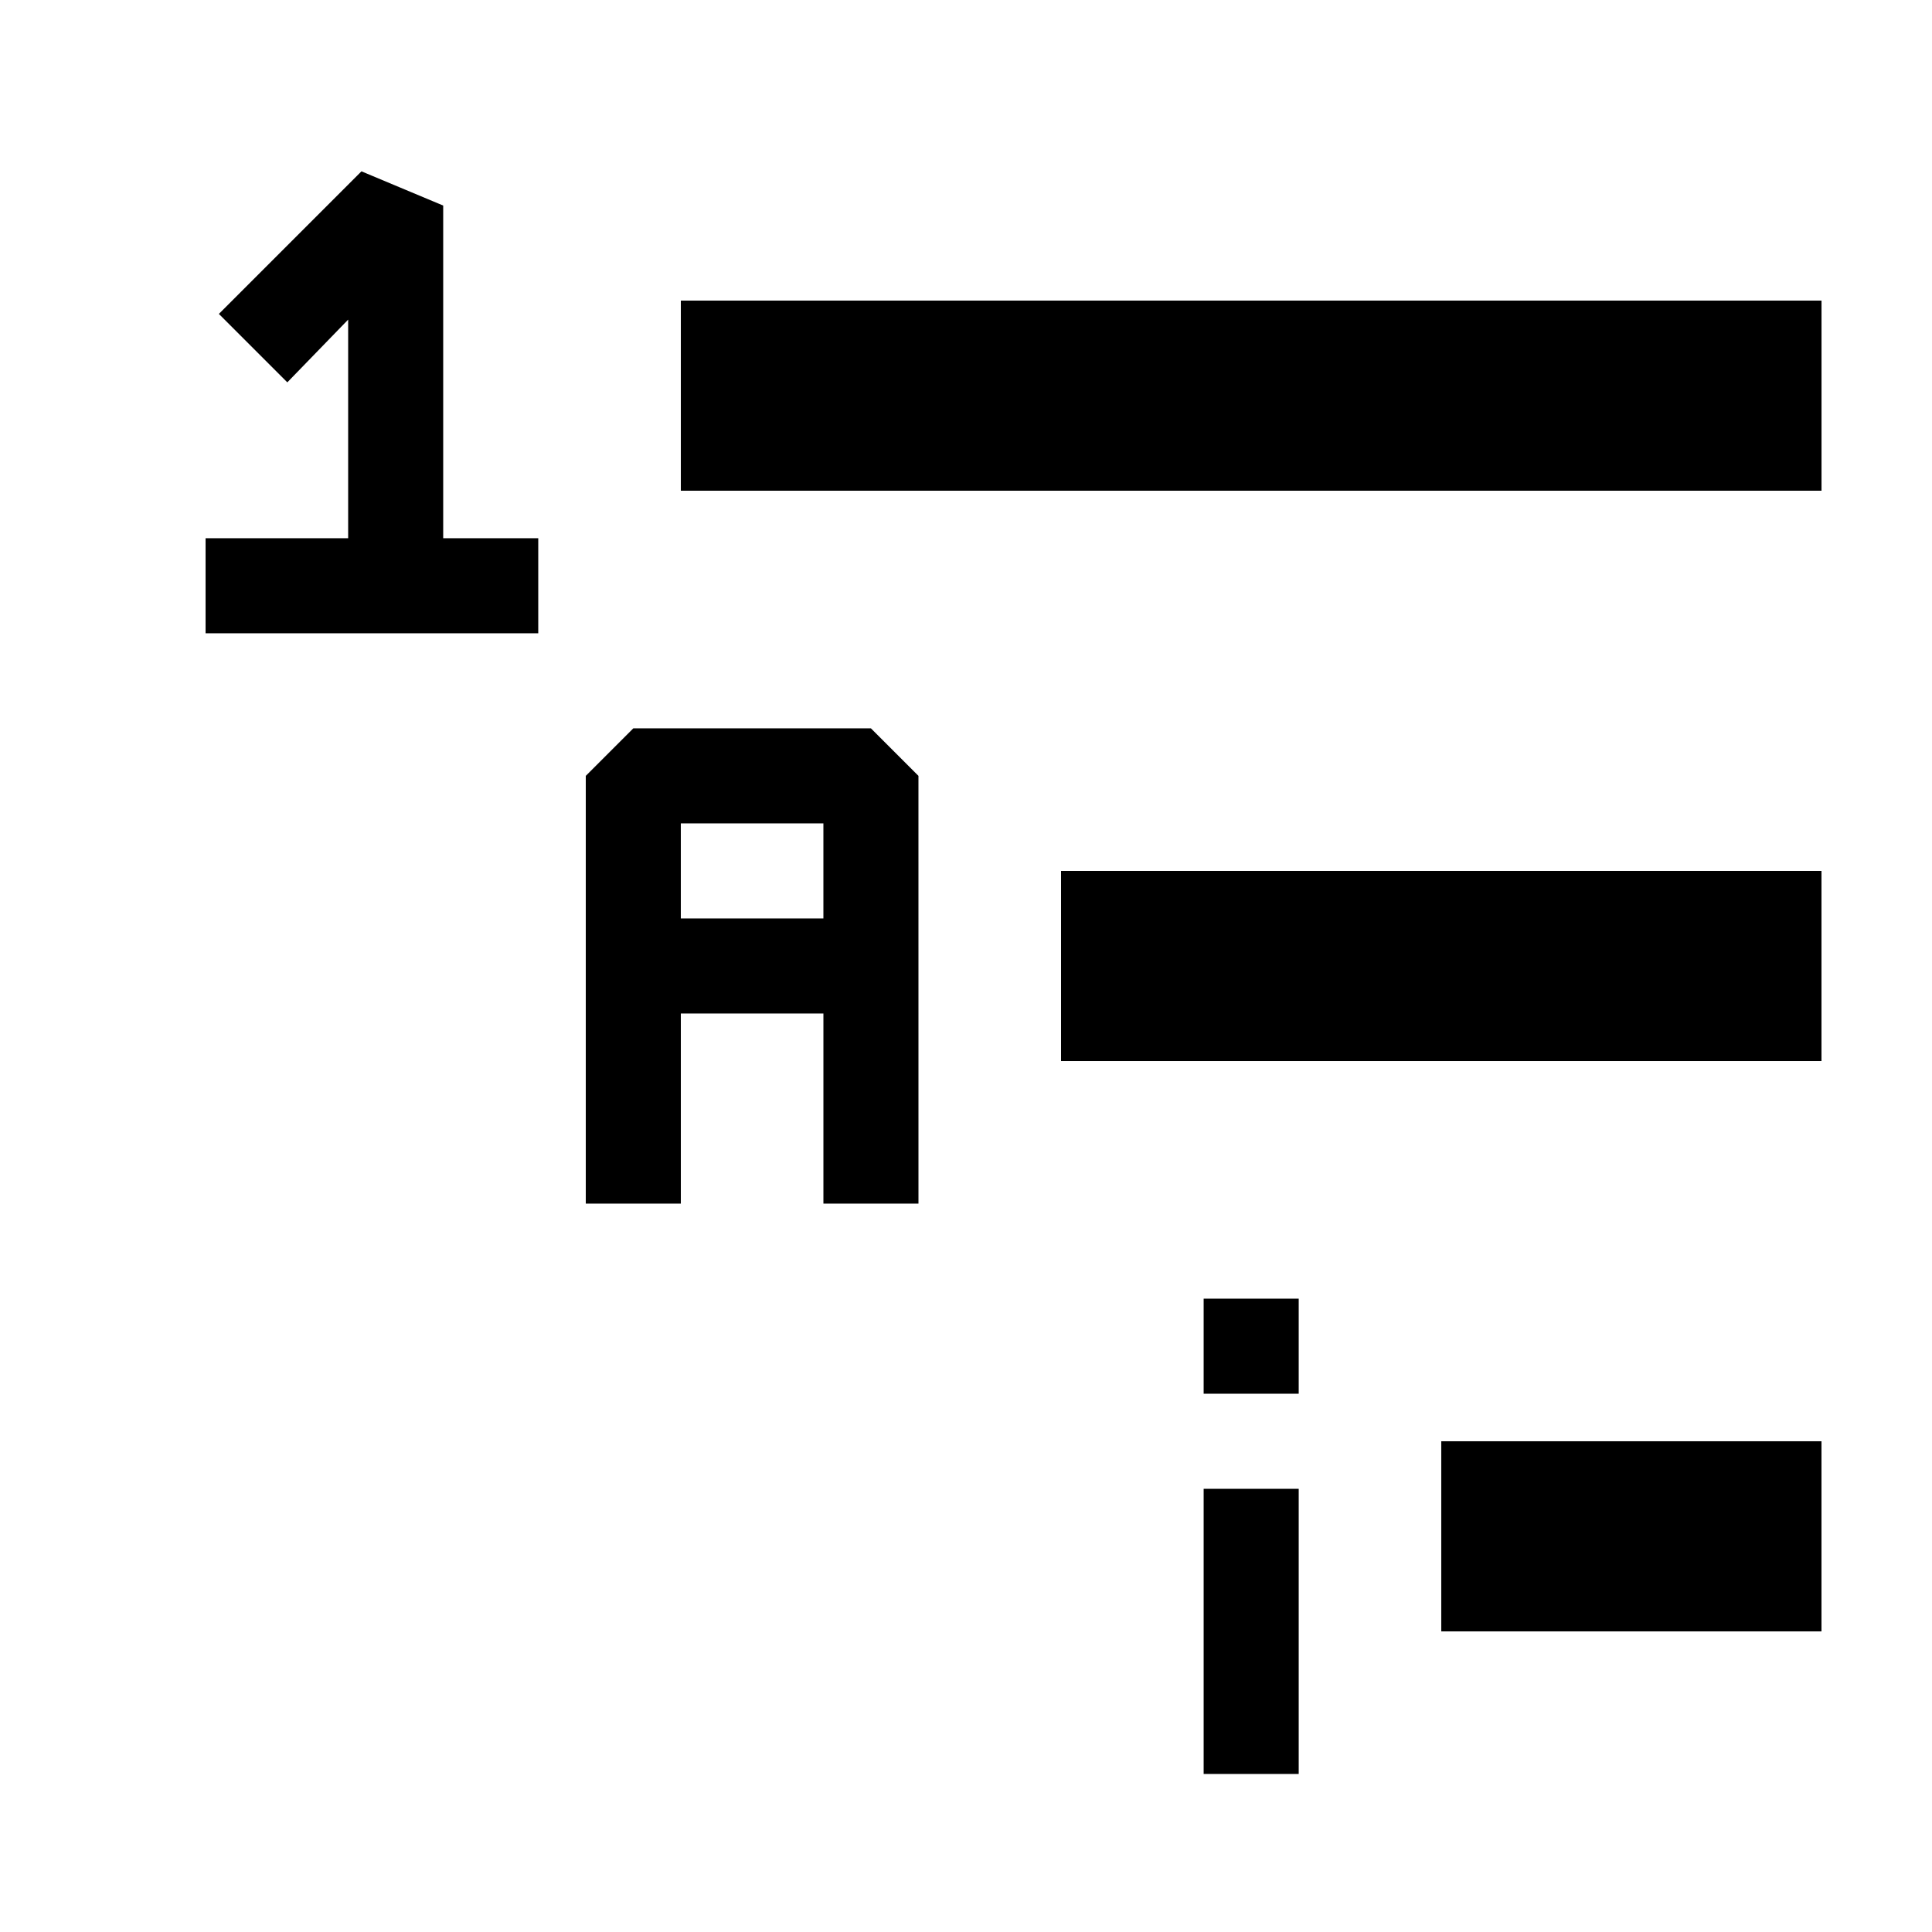
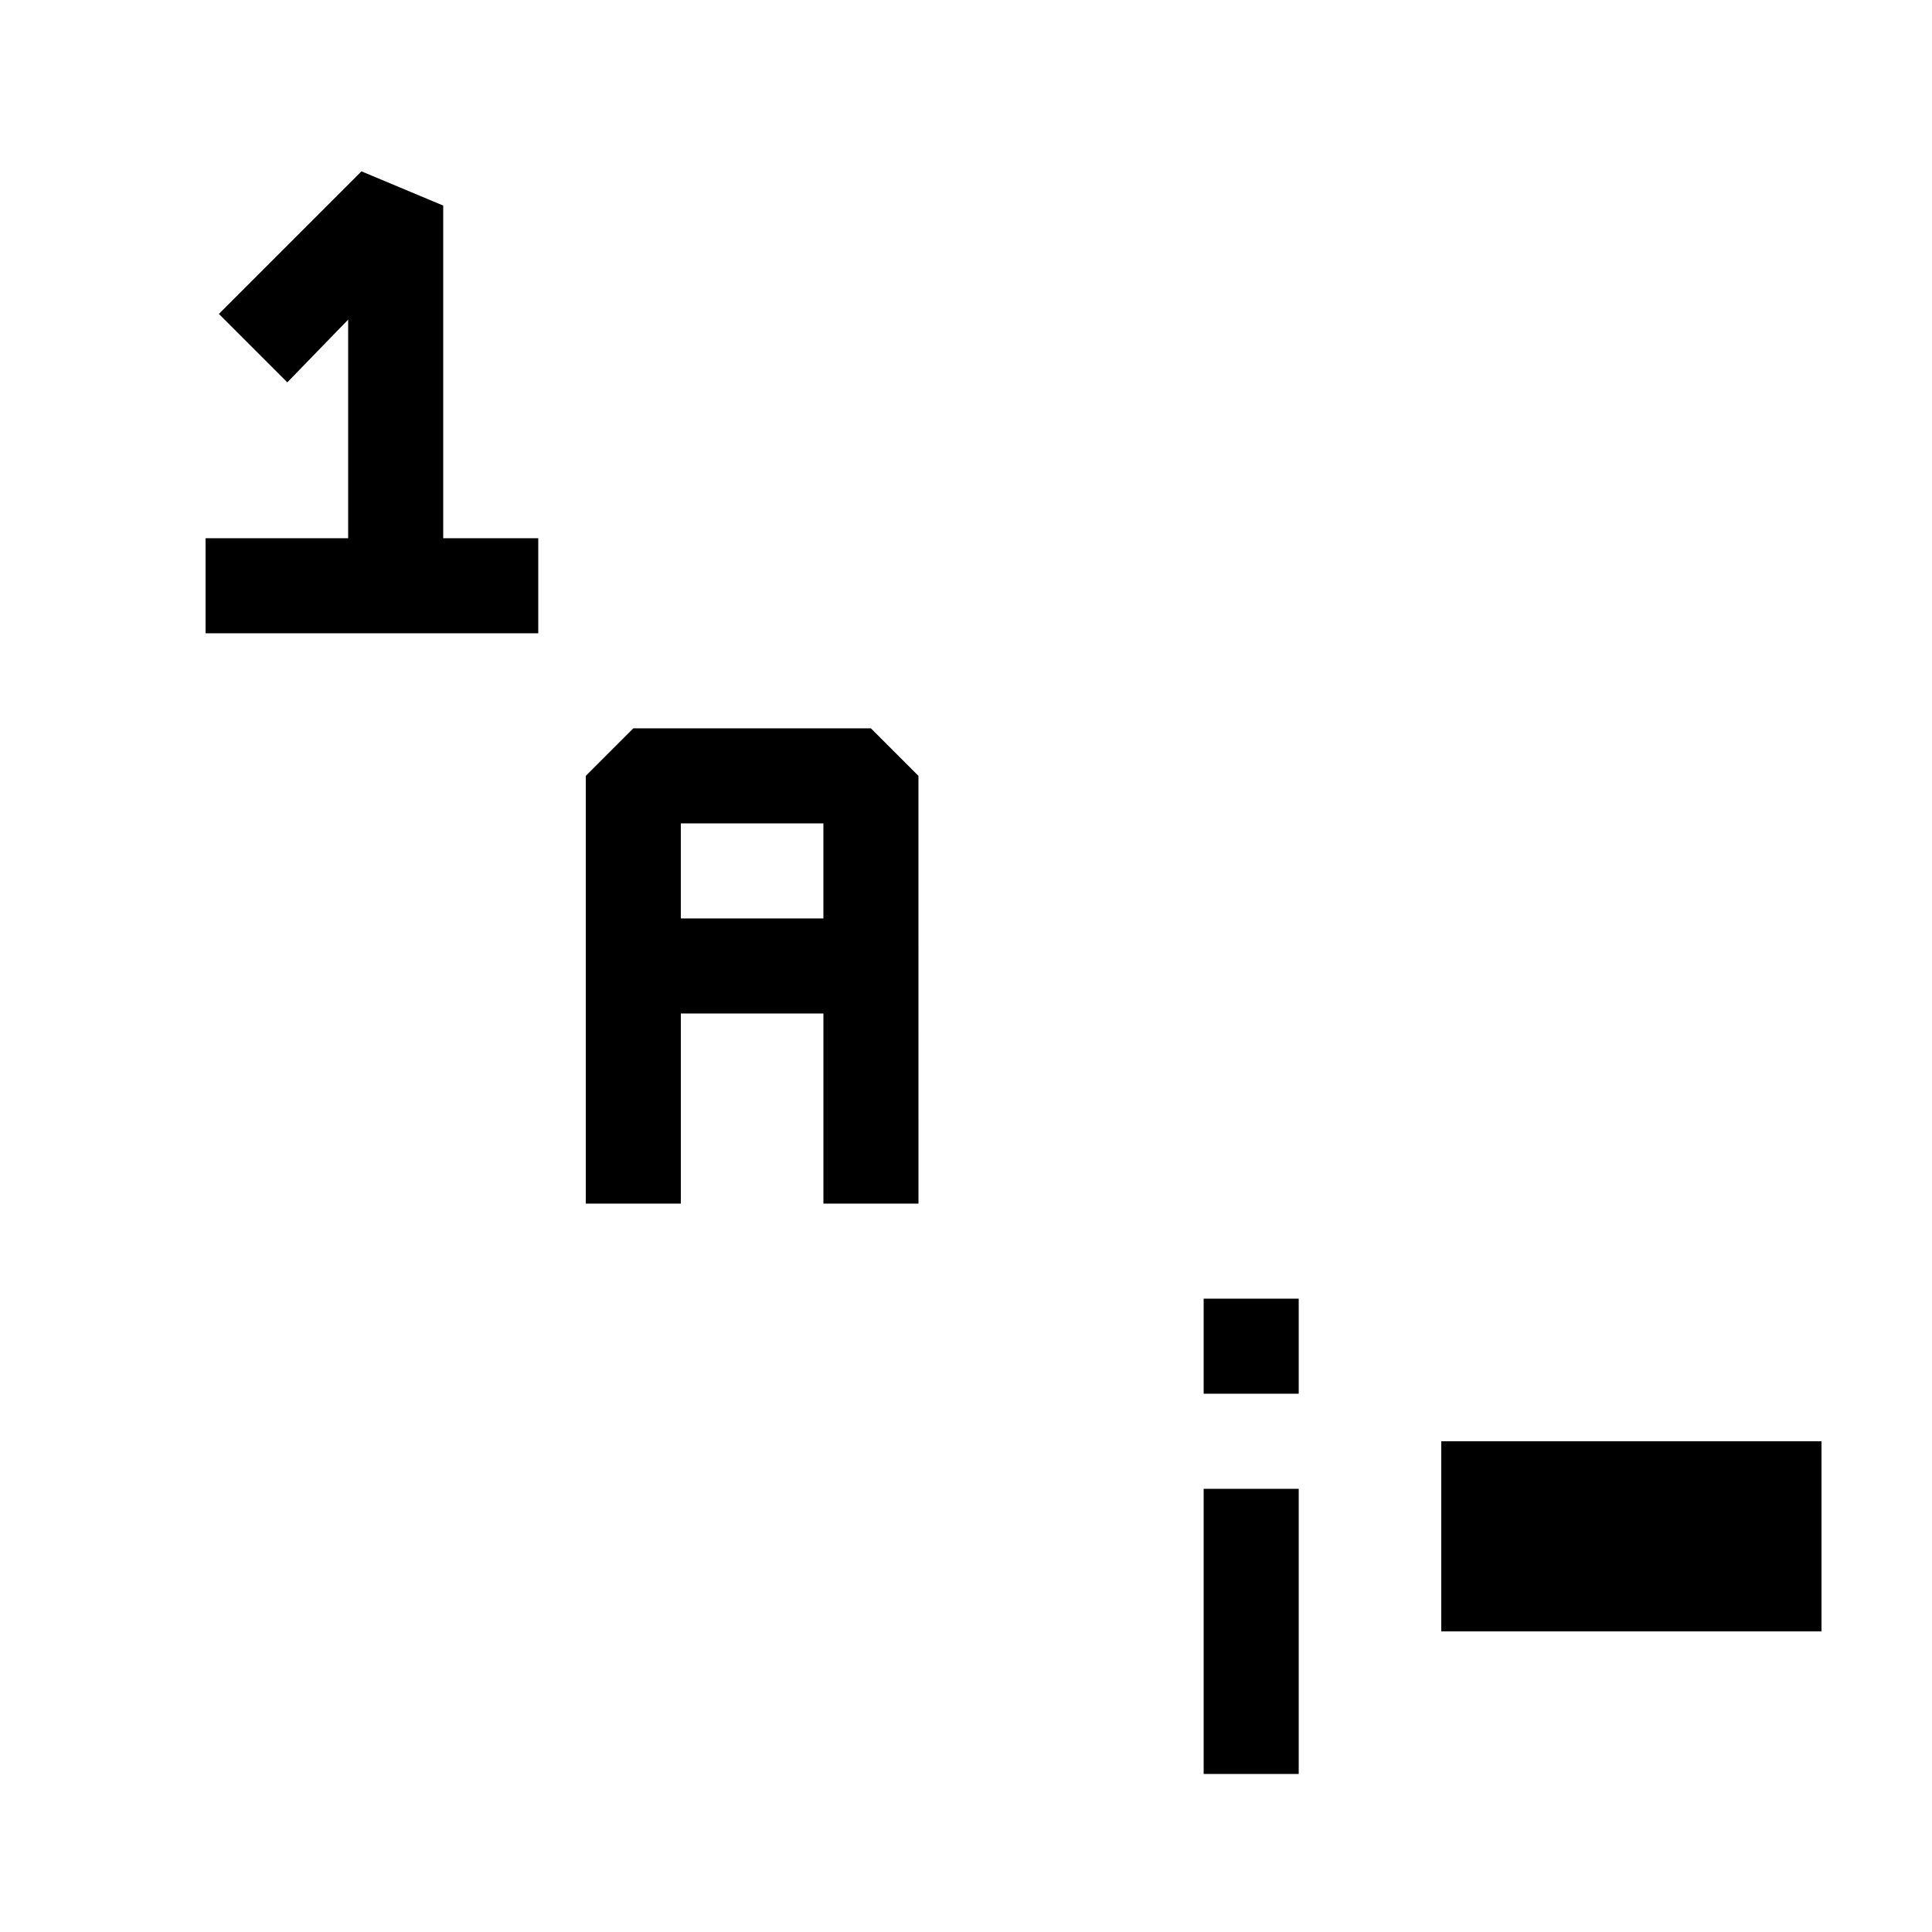
<svg xmlns="http://www.w3.org/2000/svg" fill="#000000" width="800px" height="800px" version="1.1" viewBox="144 144 512 512">
  <g>
-     <path d="m324.43 223.66h302.29v50.383h-302.29z" />
-     <path d="m425.19 374.81h201.52v50.383h-201.52z" />
    <path d="m525.95 525.95h100.76v50.383h-100.76z" />
    <path d="m198.48 286.64v25.191h88.164v-25.191h-25.191v-88.164l-21.664-9.07-37.785 37.785 18.137 18.137 16.125-16.625v57.938z" />
    <path d="m311.83 337.02-12.594 12.594v113.36h25.191v-50.383h37.785v50.383h25.191l-0.004-113.36-12.594-12.594zm50.379 50.379h-37.785v-25.191h37.785z" />
    <path d="m462.98 538.55h25.191v75.57h-25.191z" />
    <path d="m462.98 488.16h25.191v25.191h-25.191z" />
  </g>
</svg>